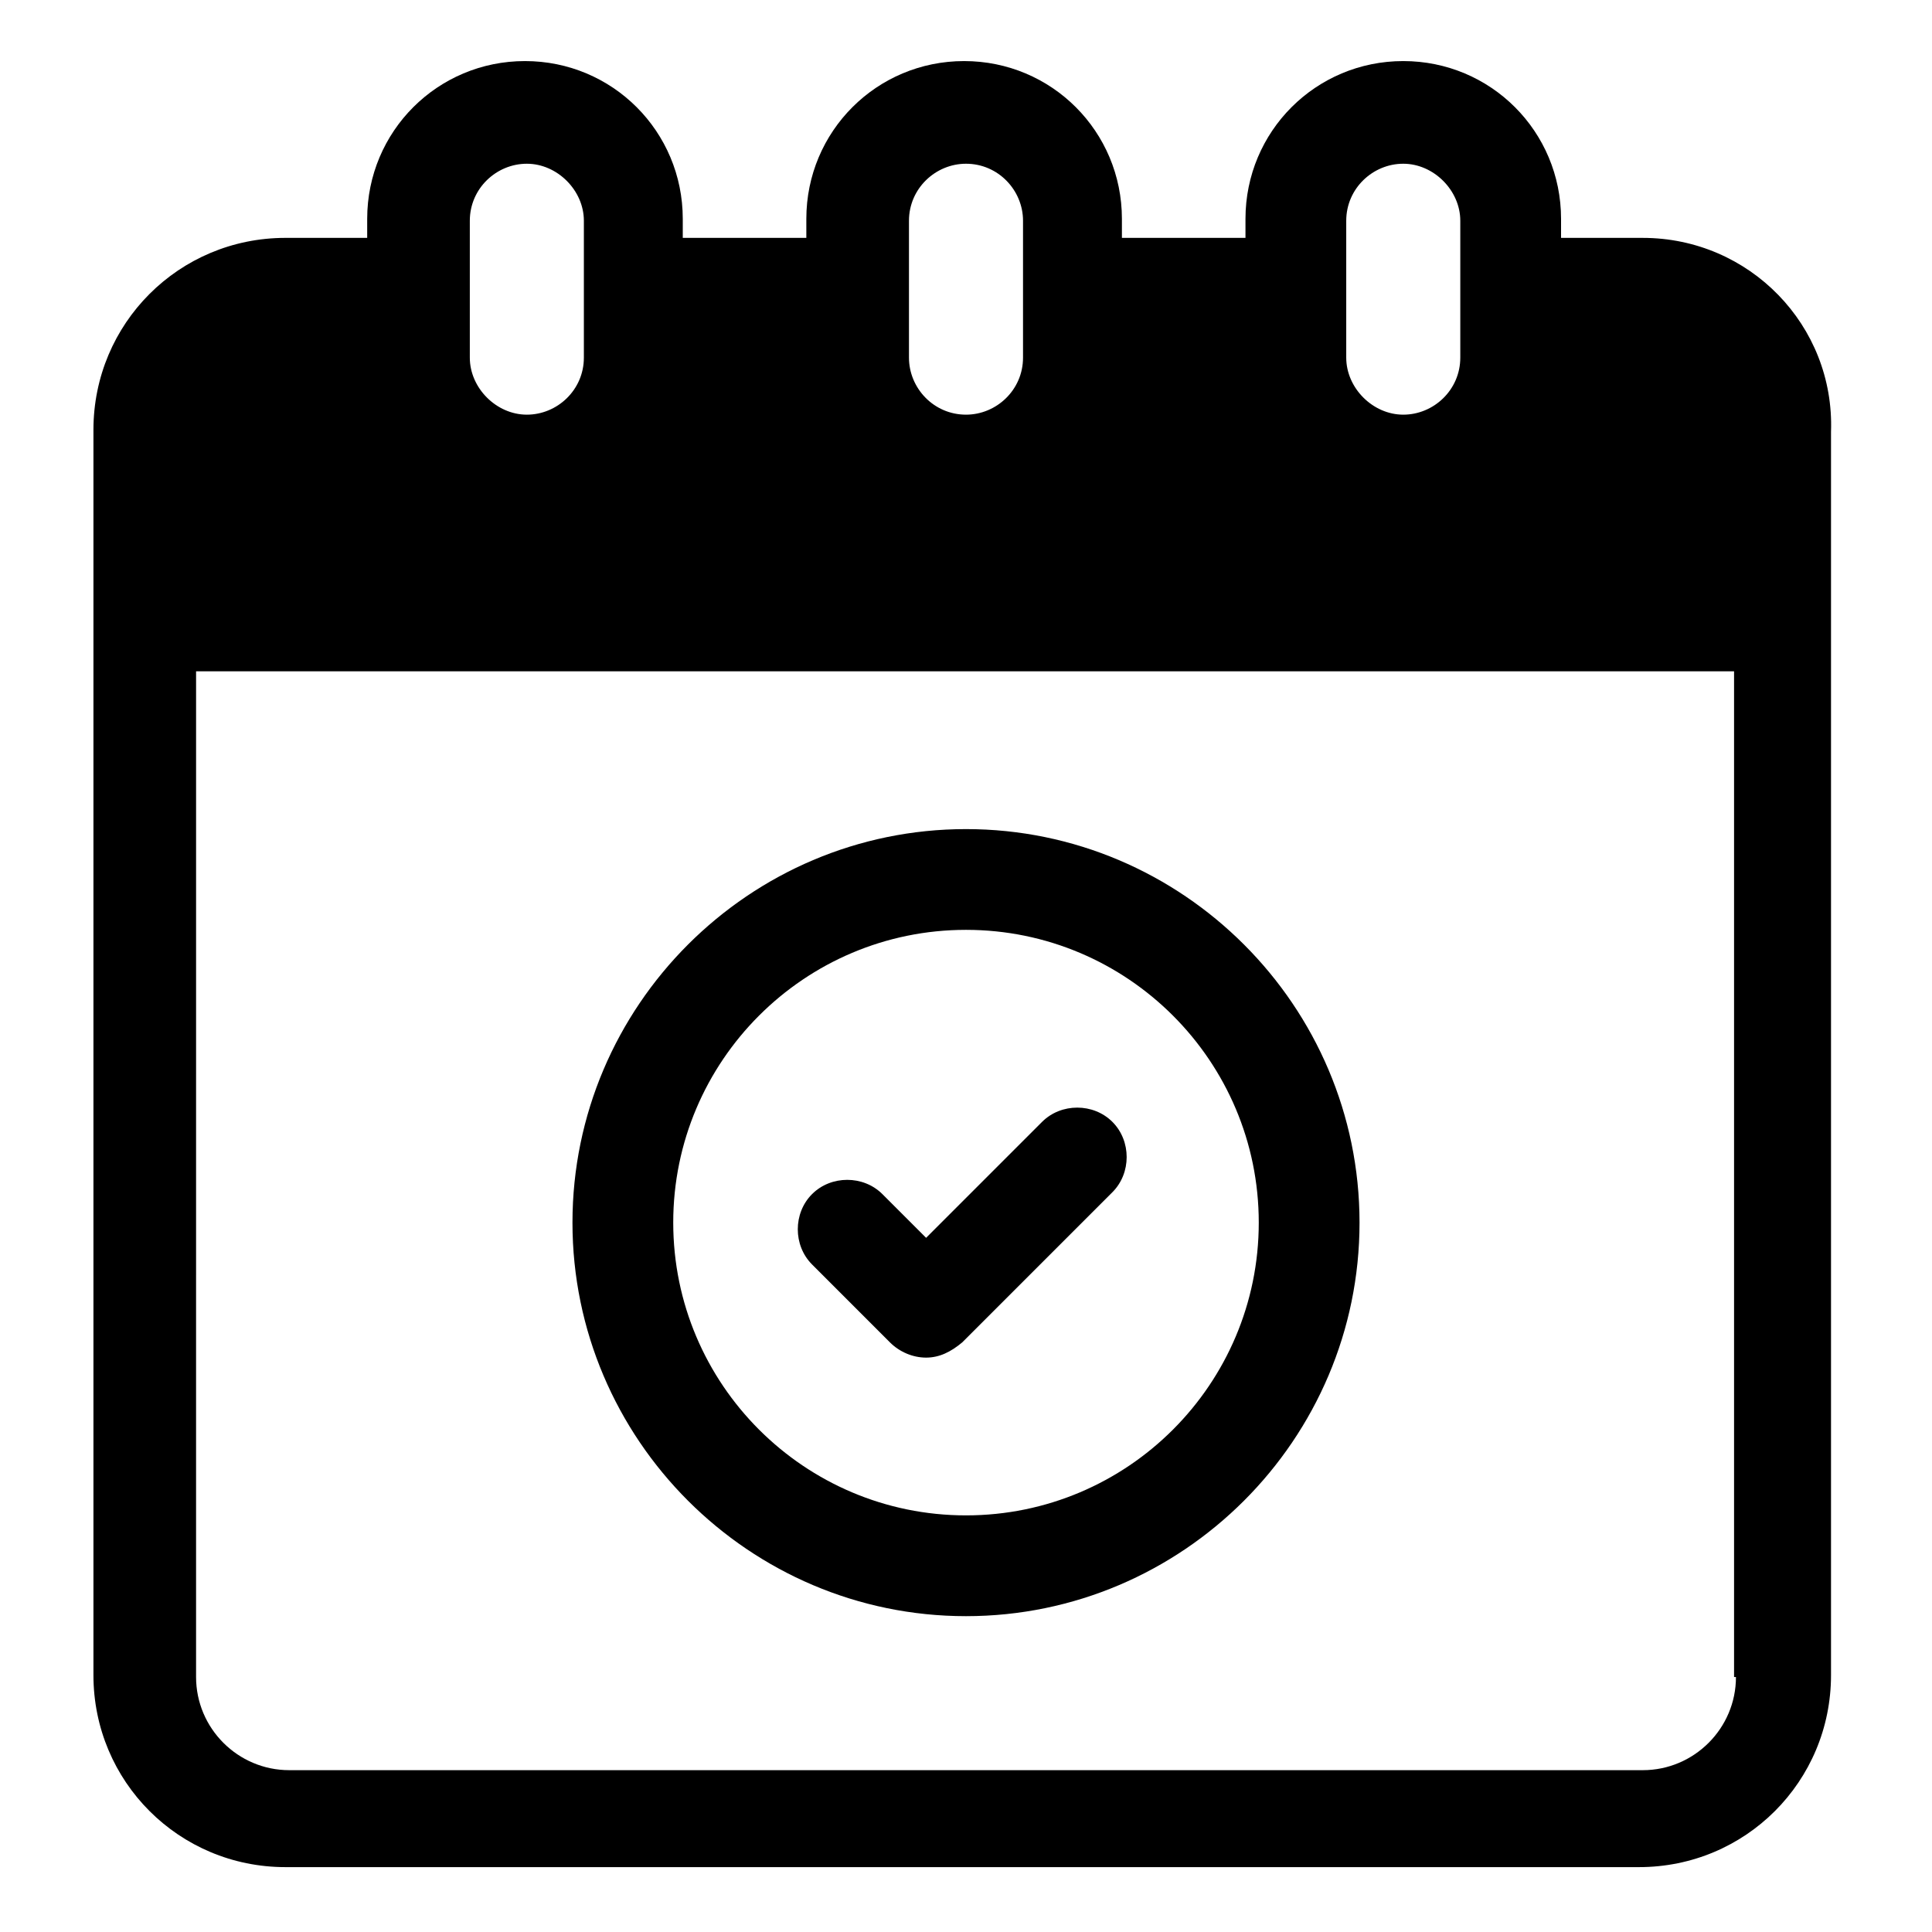
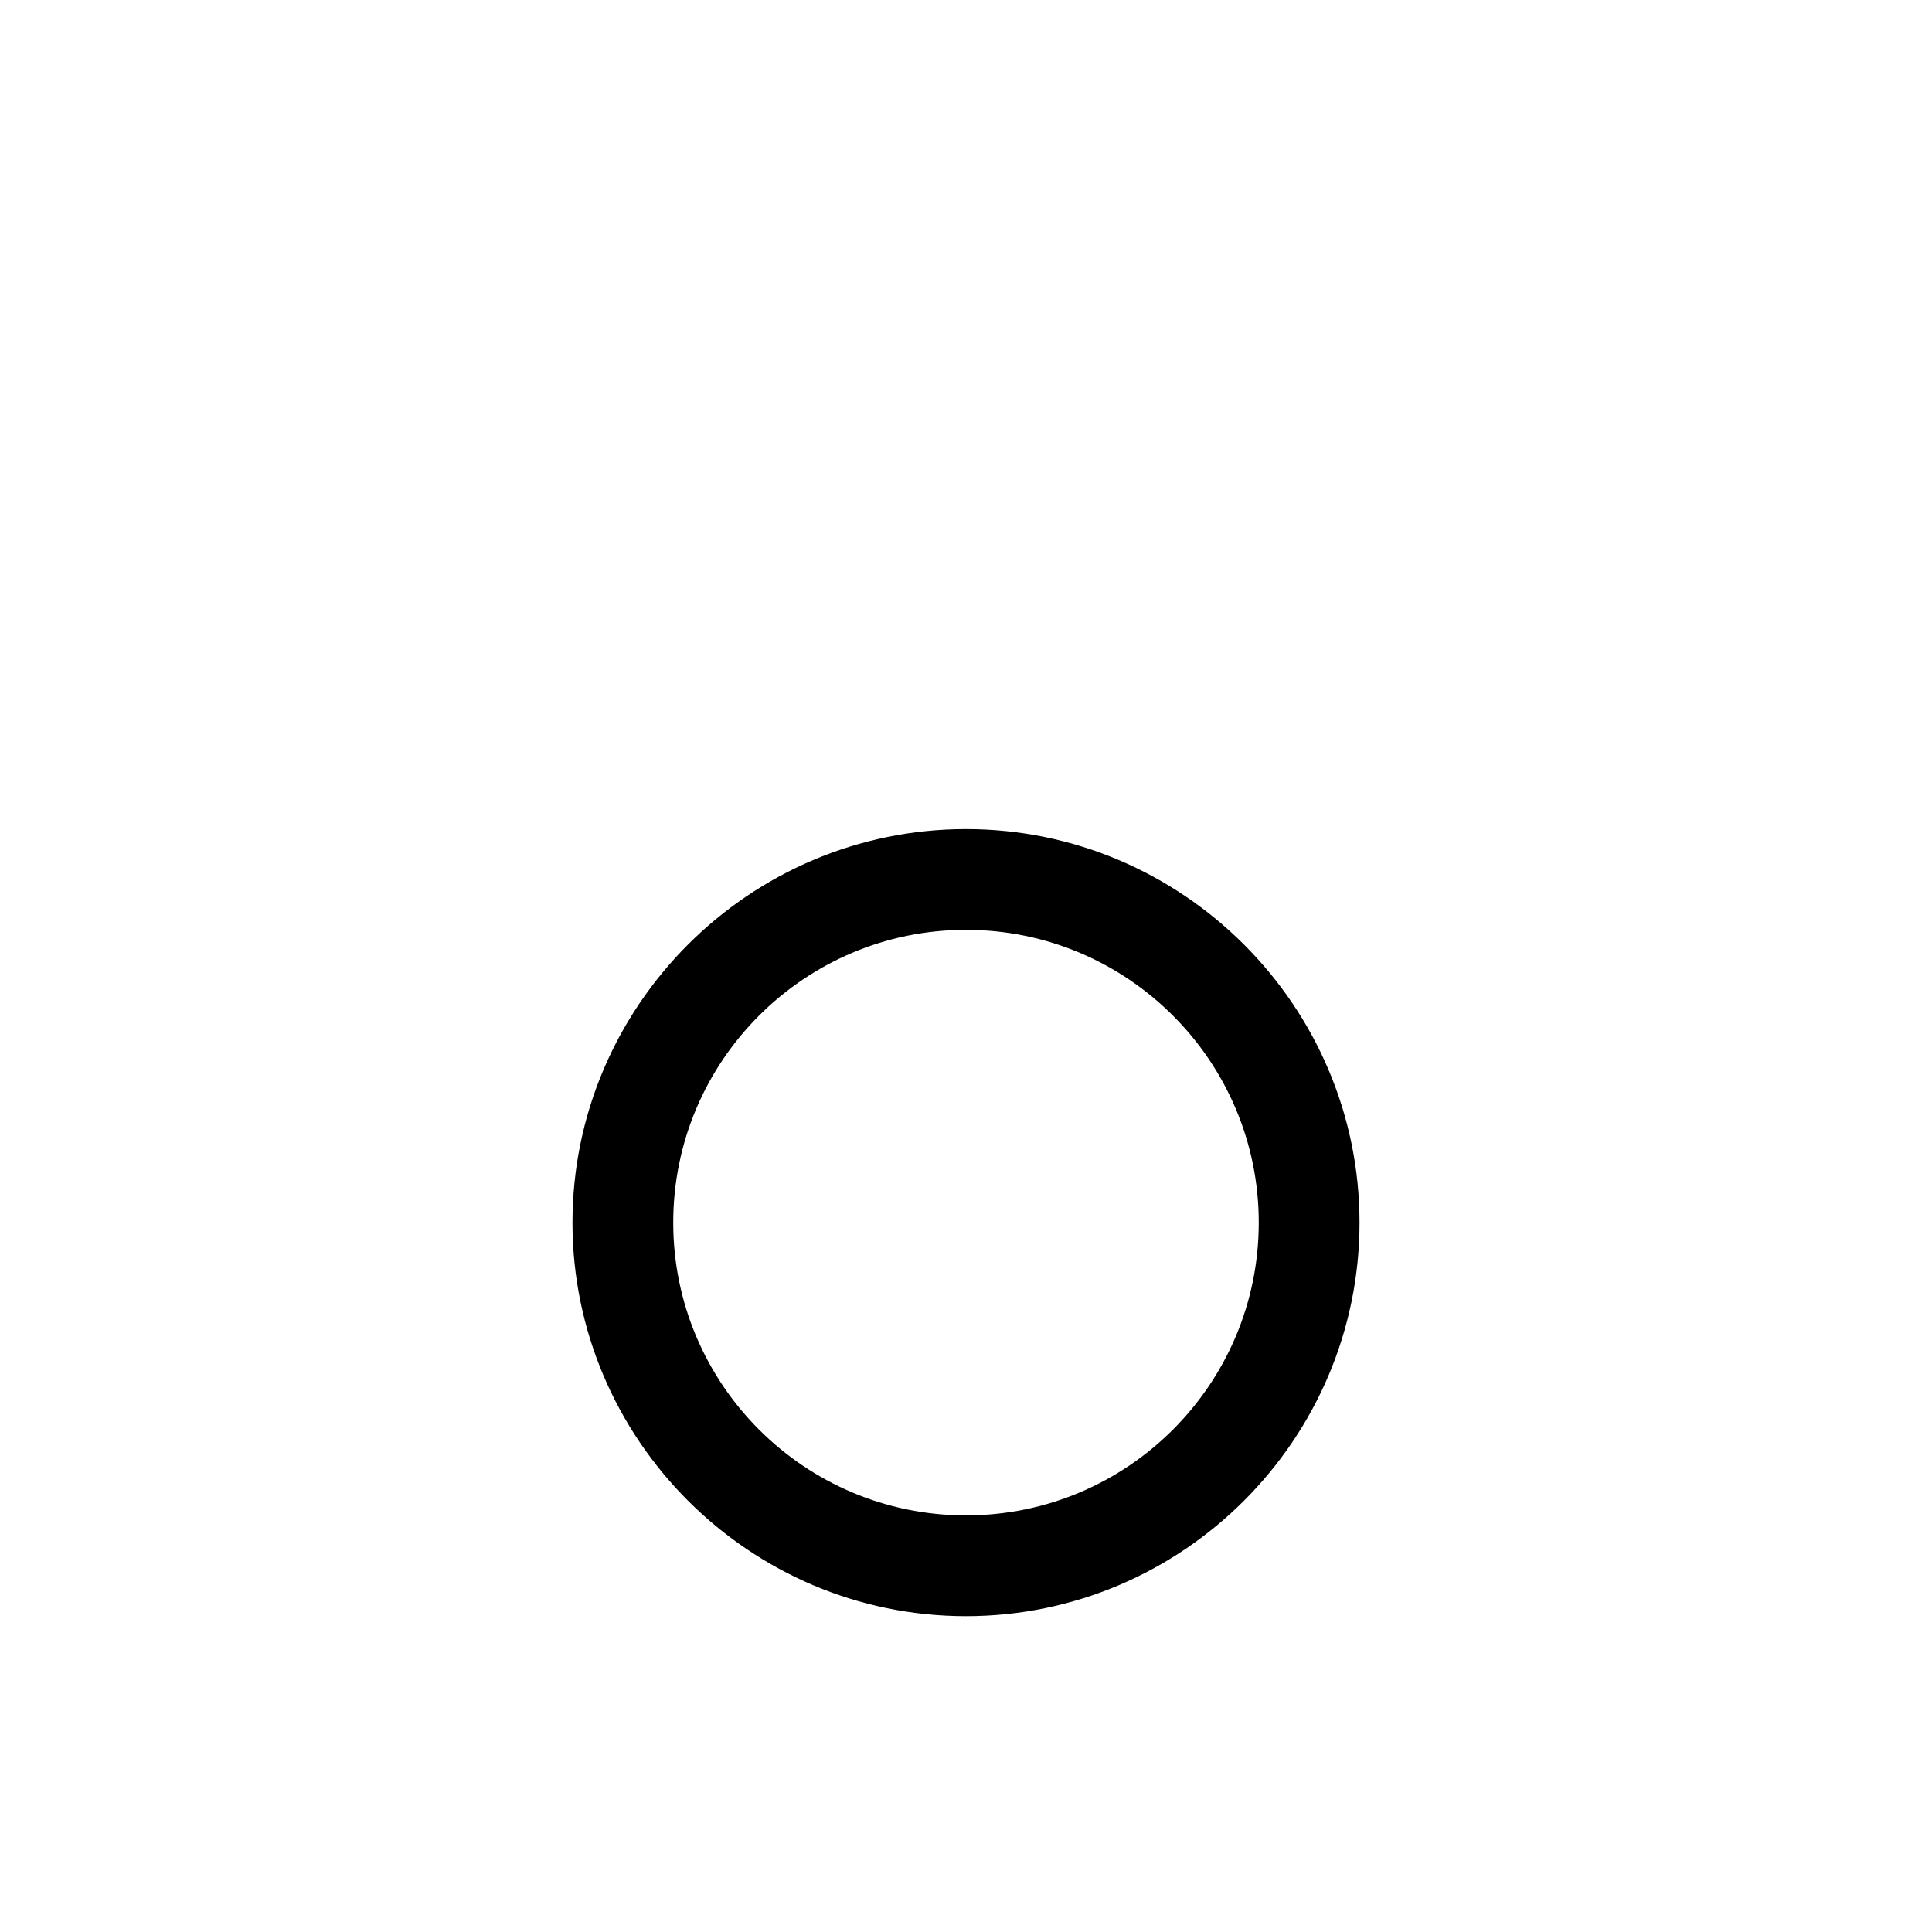
<svg xmlns="http://www.w3.org/2000/svg" fill="#000000" width="800px" height="800px" version="1.1" viewBox="144 144 512 512">
  <g>
-     <path d="m579.36 207.04h-21.664v-5.039c0-23.176-18.641-41.816-41.816-41.816s-41.816 18.641-41.816 41.816v5.039h-32.746v-5.039c0-23.176-18.641-41.816-41.816-41.816-23.176 0-41.816 18.641-41.816 41.816v5.039h-32.746v-5.039c0-23.176-18.641-41.816-41.816-41.816-23.176 0-41.816 18.641-41.816 41.816v5.039h-21.664c-28.215 0-50.883 22.672-50.883 50.883v330c0 28.215 22.672 50.883 50.883 50.883h358.71c28.215 0 50.883-22.672 50.883-50.883v-329.49c1.008-28.215-21.664-51.391-49.875-51.391zm-78.594-4.535c0-8.566 7.055-15.113 15.113-15.113 8.062 0 15.113 7.055 15.113 15.113v36.273c0 8.566-7.055 15.113-15.113 15.113-8.062 0-15.113-7.055-15.113-15.113zm-115.88 0c0-8.566 7.055-15.113 15.113-15.113 8.566 0 15.113 7.055 15.113 15.113v36.273c0 8.566-7.055 15.113-15.113 15.113-8.566 0-15.113-7.055-15.113-15.113zm-116.38 0c0-8.566 7.055-15.113 15.113-15.113 8.062 0 15.113 7.055 15.113 15.113v36.273c0 8.566-7.055 15.113-15.113 15.113-8.062 0-15.113-7.055-15.113-15.113zm335.54 385.92c0 13.602-11.082 24.688-24.688 24.688h-358.71c-13.602 0-24.688-11.082-24.688-24.688l0.004-266.52h407.58v266.52z" />
    <path d="m400 572.3c57.434 0 104.29-46.855 104.29-104.29-0.004-57.434-46.855-104.29-104.29-104.29s-104.29 46.855-104.29 104.29c0 57.434 46.852 104.29 104.29 104.29zm0-181.88c42.824 0 77.586 34.762 77.586 77.586s-34.762 77.586-77.586 77.586-77.586-34.762-77.586-77.586c-0.004-42.824 34.762-77.586 77.586-77.586z" />
-     <path d="m379.85 499.75c2.519 2.519 6.047 4.031 9.574 4.031s6.551-1.512 9.574-4.031l39.801-39.801c5.039-5.039 5.039-13.602 0-18.641s-13.602-5.039-18.641 0l-30.73 30.73-11.586-11.586c-5.039-5.039-13.602-5.039-18.641 0-5.039 5.039-5.039 13.602 0 18.641z" />
  </g>
</svg>